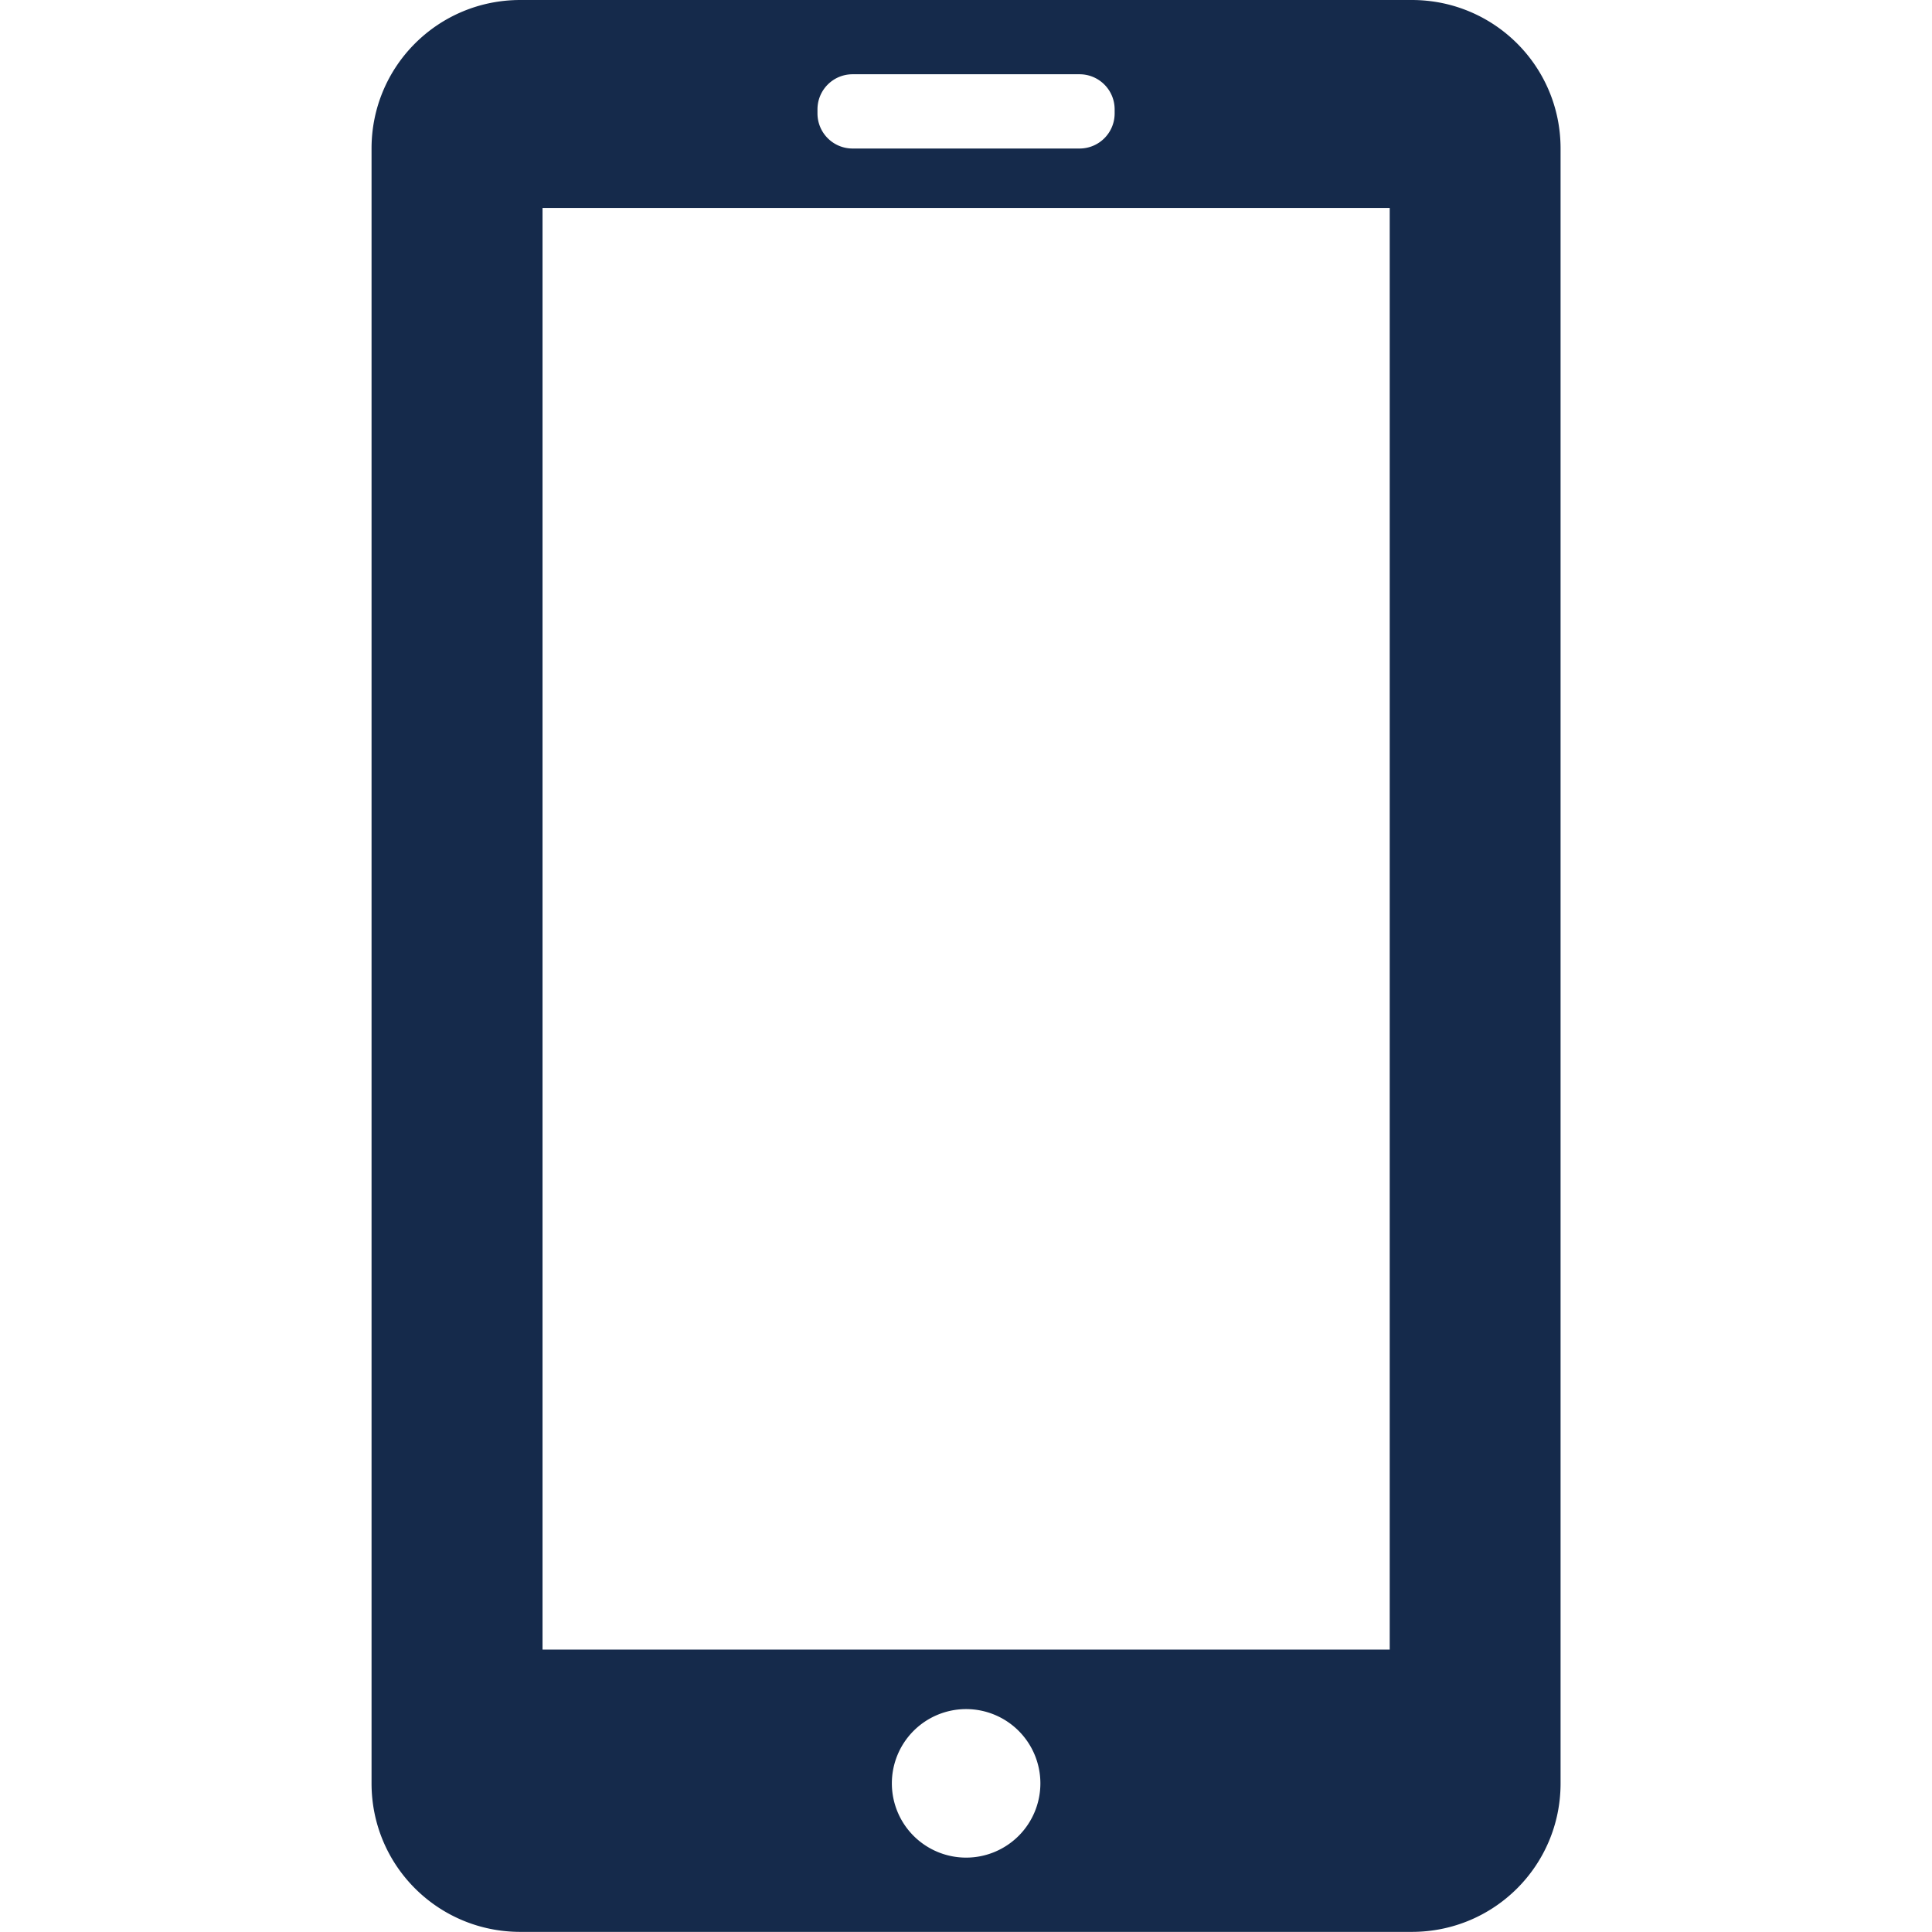
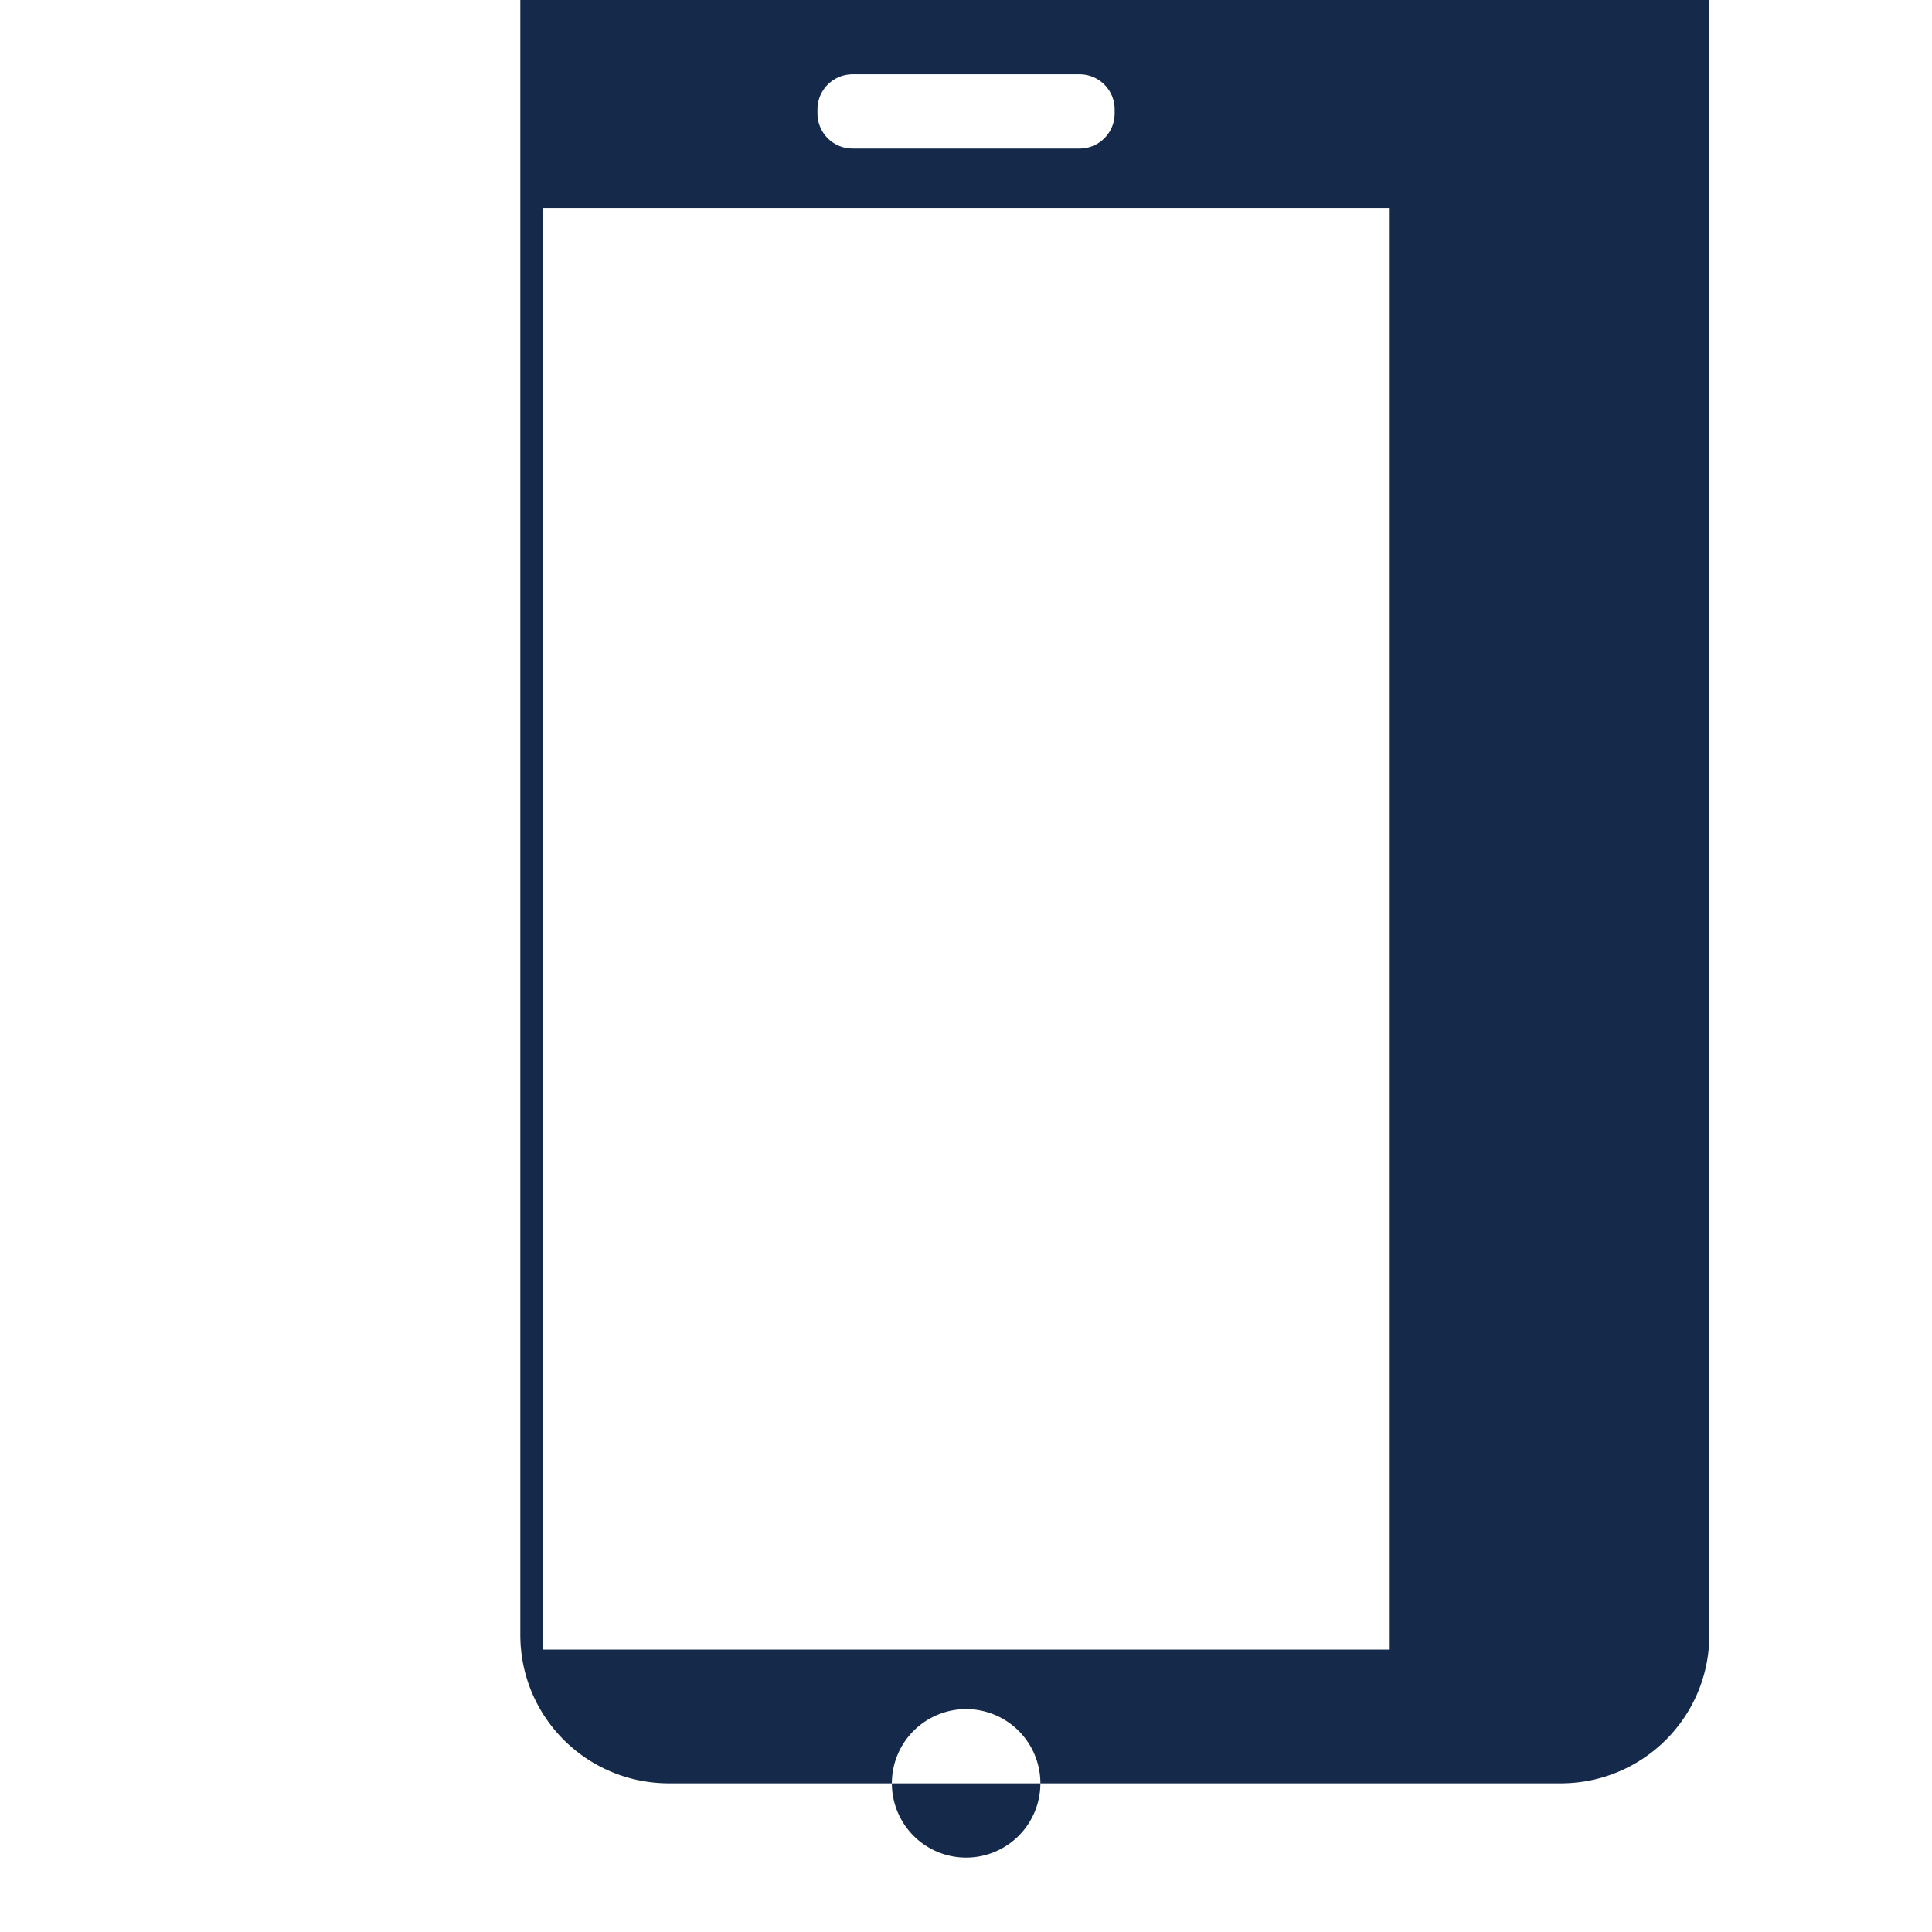
<svg xmlns="http://www.w3.org/2000/svg" width="16" height="16" version="1.1" viewBox="0 0 16 16">
-   <path d="m4.309 0c-0.682 0-1.232 0.549-1.232 1.23v13.539c0 0.682 0.551 1.23 1.232 1.23h7.383c0.682 0 1.232-0.549 1.232-1.23v-13.539c0-0.682-0.551-1.23-1.232-1.23h-7.383zm2.752 0.615h1.879c0.161 0 0.291 0.13 0.291 0.291v0.033c0 0.161-0.13 0.291-0.291 0.291h-1.879c-0.161 0-0.291-0.13-0.291-0.291v-0.033c0-0.161 0.13-0.291 0.291-0.291zm-2.568 1.107h7.016v11.939h-7.016v-11.939zm3.508 12.432a0.615 0.615 0 0 1 0.615 0.615 0.615 0.615 0 0 1-0.615 0.615 0.615 0.615 0 0 1-0.615-0.615 0.615 0.615 0 0 1 0.615-0.615z" fill="#152a4b" style="paint-order:stroke fill markers" />
+   <path d="m4.309 0v13.539c0 0.682 0.551 1.23 1.232 1.23h7.383c0.682 0 1.232-0.549 1.232-1.23v-13.539c0-0.682-0.551-1.23-1.232-1.23h-7.383zm2.752 0.615h1.879c0.161 0 0.291 0.13 0.291 0.291v0.033c0 0.161-0.13 0.291-0.291 0.291h-1.879c-0.161 0-0.291-0.13-0.291-0.291v-0.033c0-0.161 0.13-0.291 0.291-0.291zm-2.568 1.107h7.016v11.939h-7.016v-11.939zm3.508 12.432a0.615 0.615 0 0 1 0.615 0.615 0.615 0.615 0 0 1-0.615 0.615 0.615 0.615 0 0 1-0.615-0.615 0.615 0.615 0 0 1 0.615-0.615z" fill="#152a4b" style="paint-order:stroke fill markers" />
</svg>